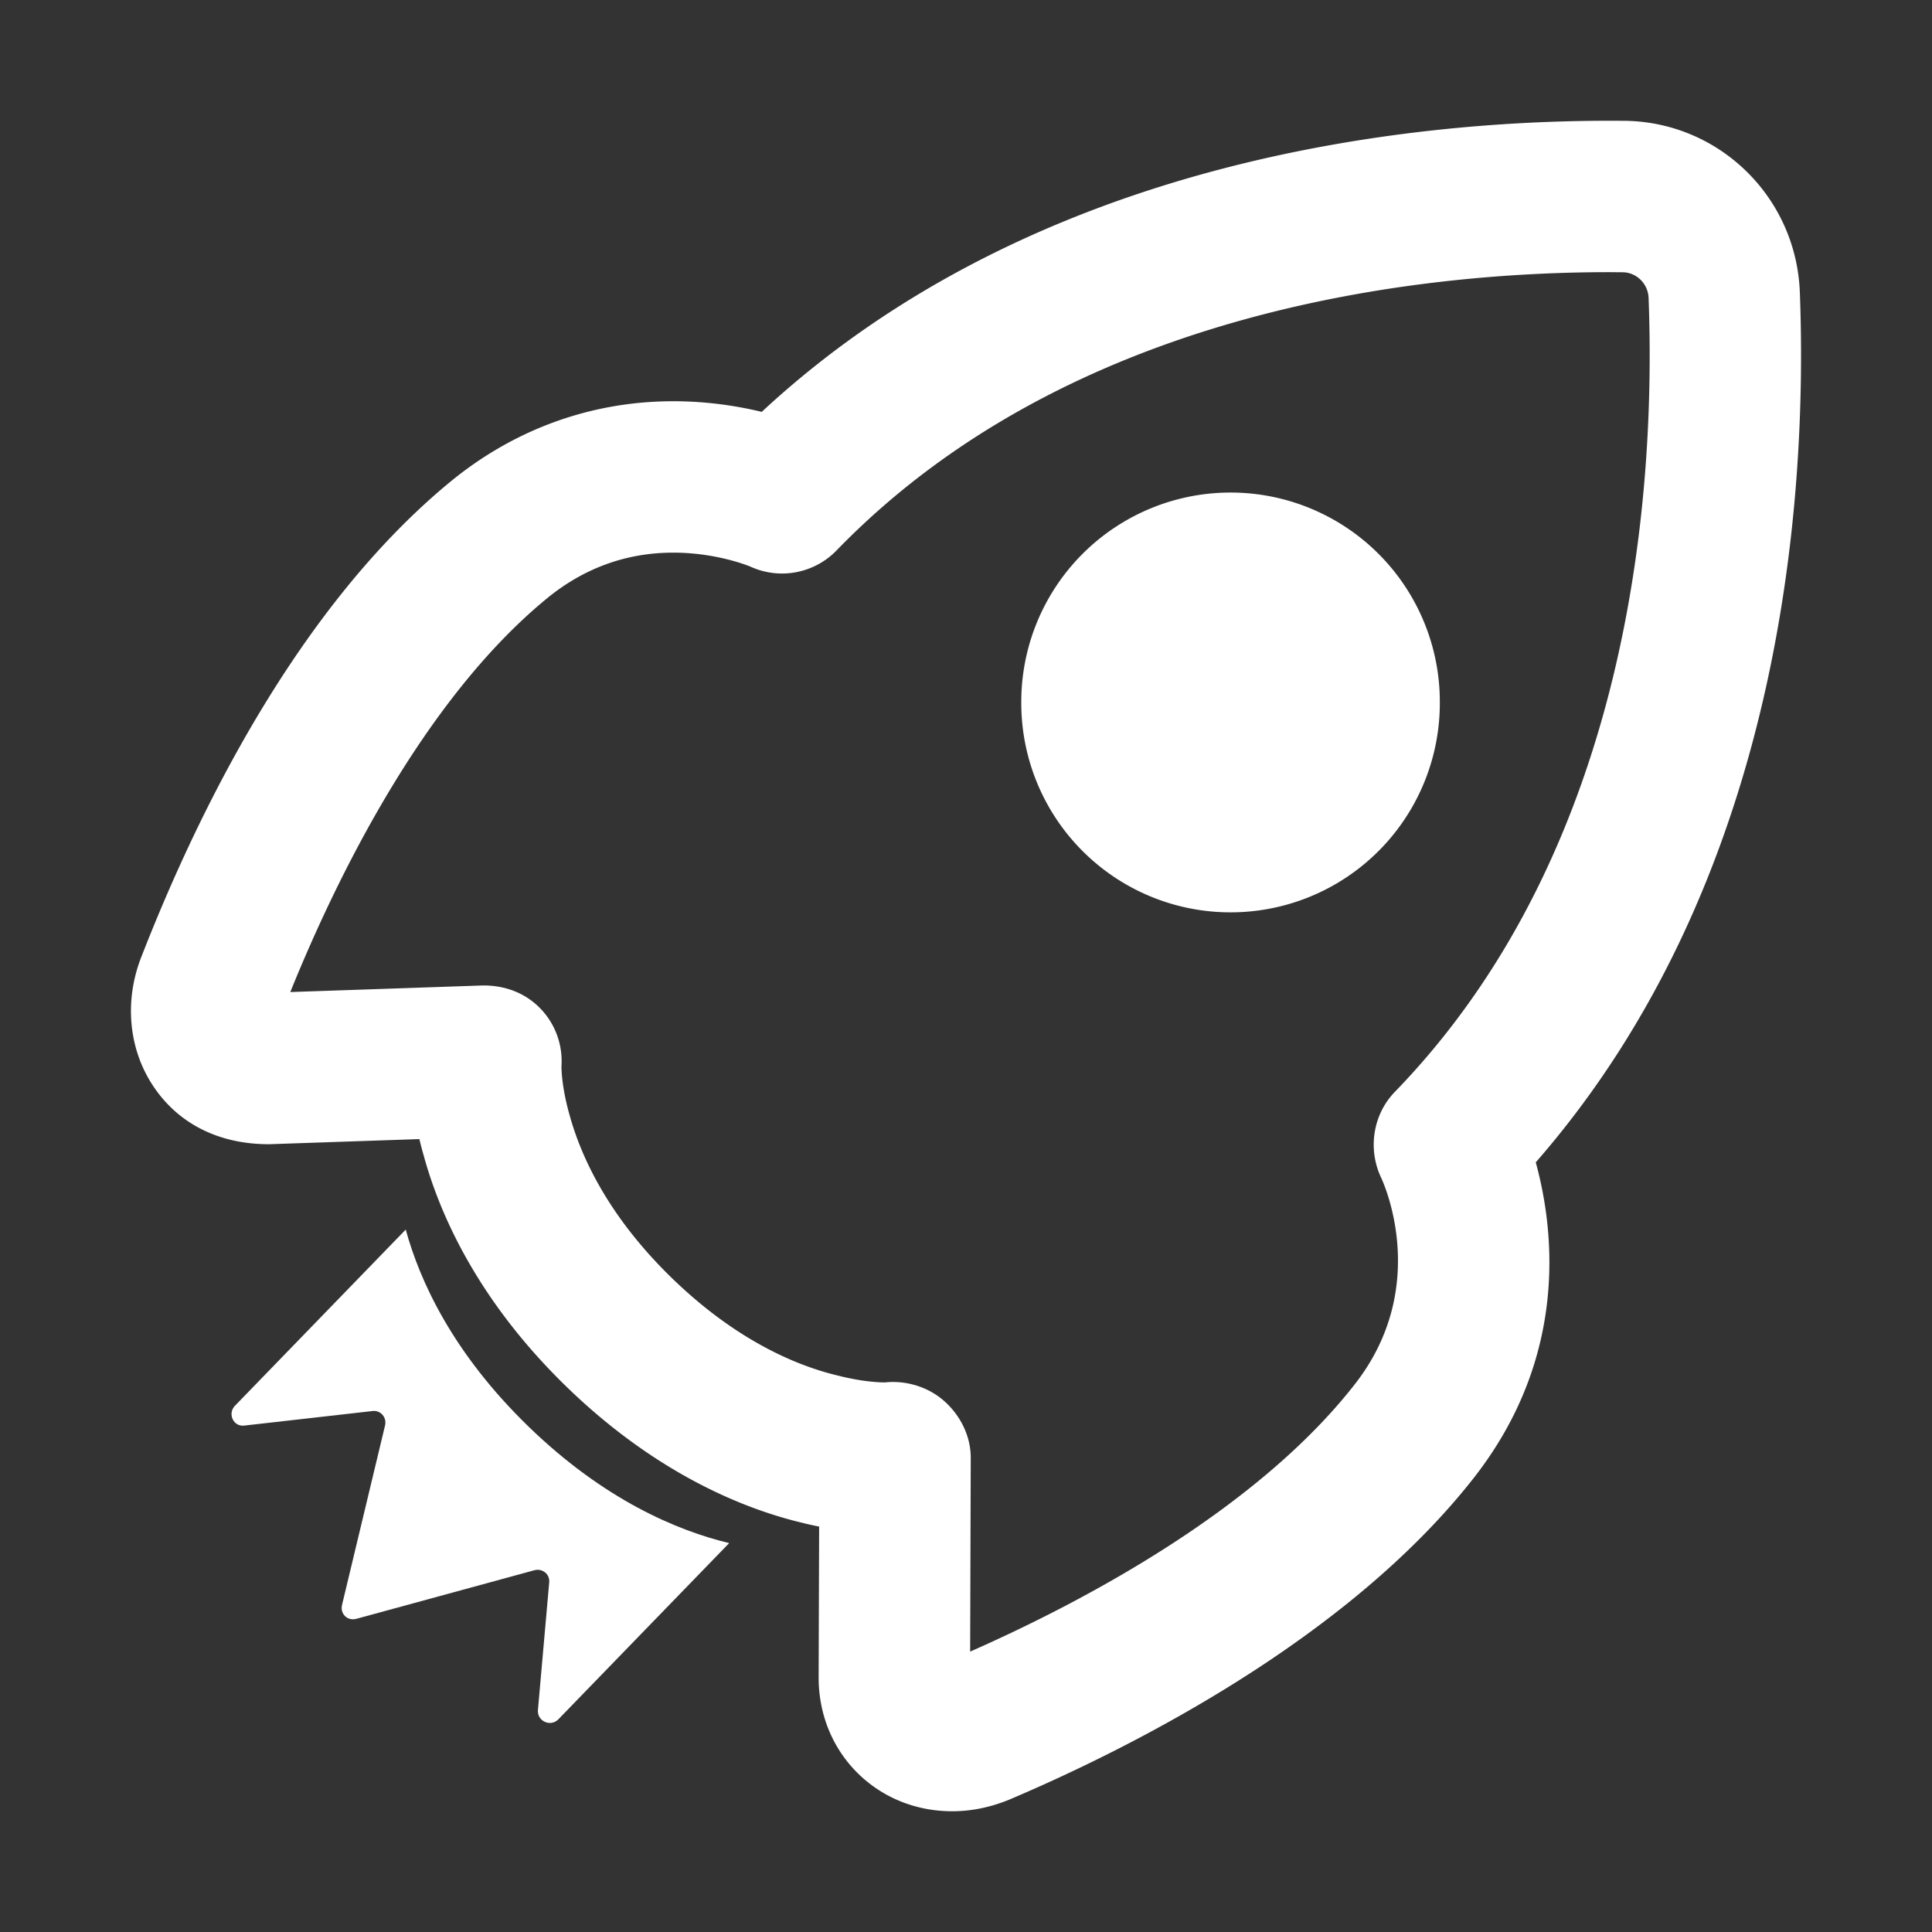
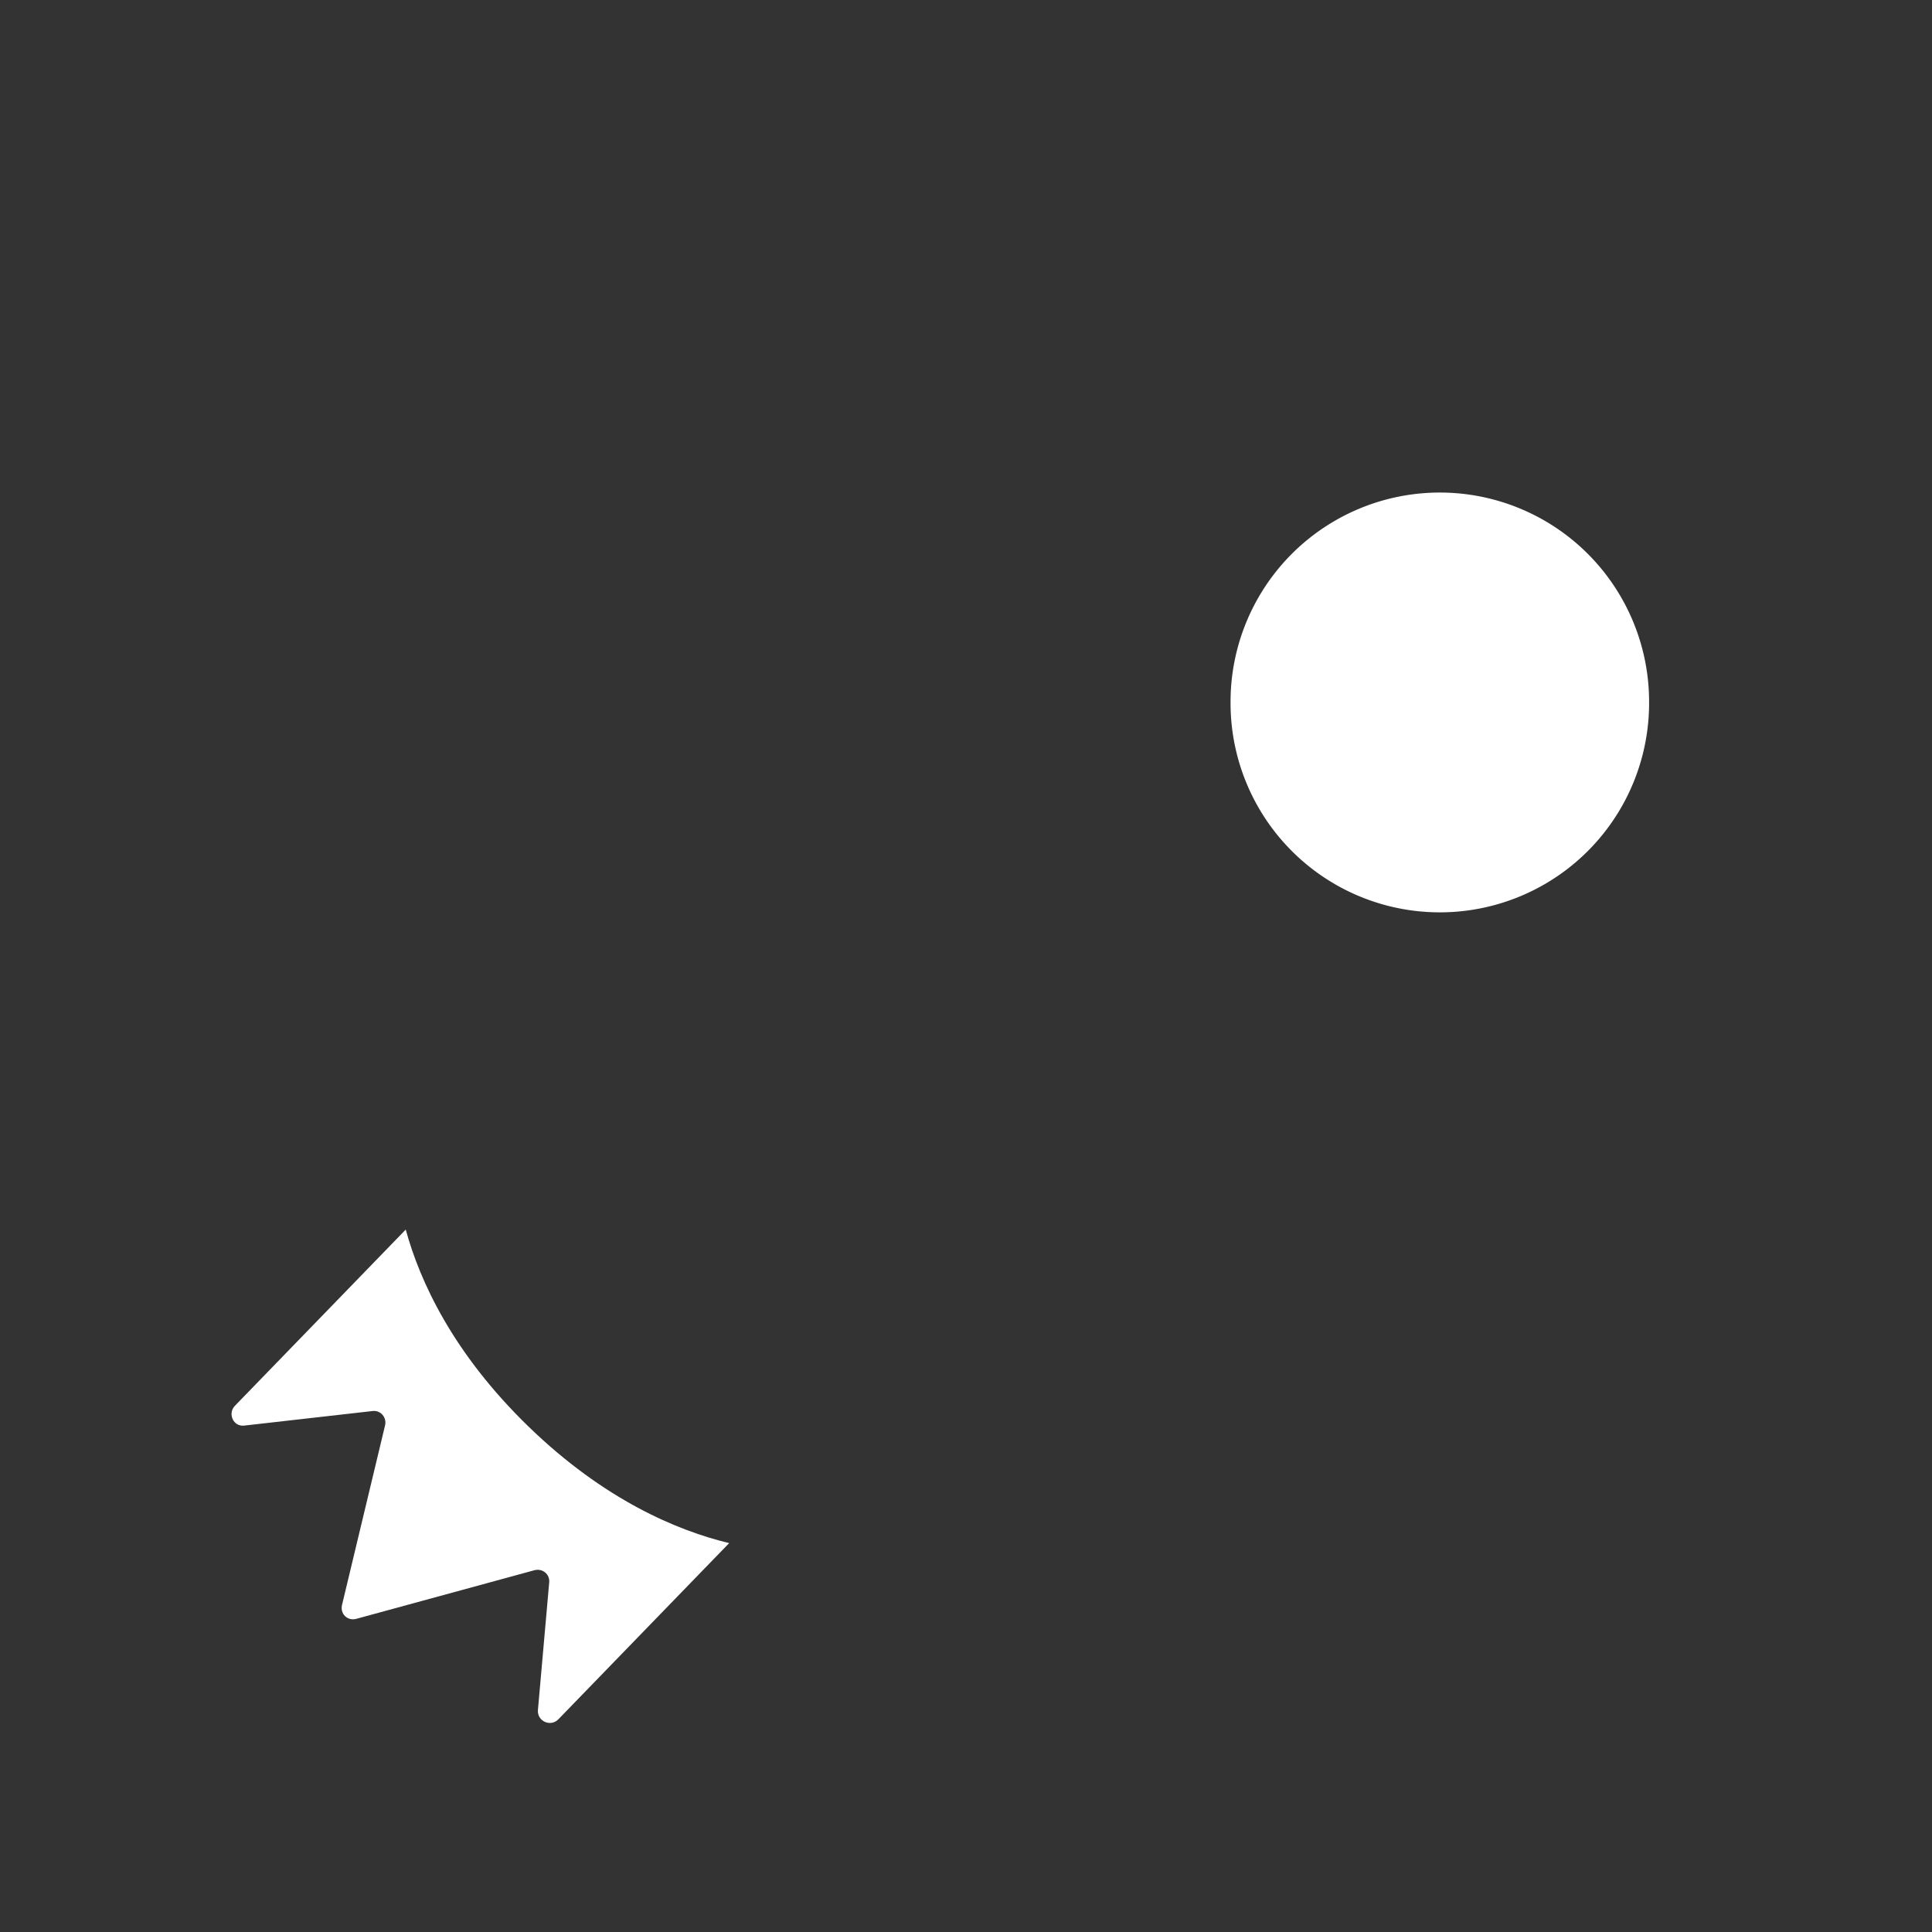
<svg xmlns="http://www.w3.org/2000/svg" class="icon" width="48px" height="48.00px" viewBox="0 0 1024 1024" version="1.1">
  <rect x="0" y="0" width="1024" height="1024" fill="#333333" stroke="none" />
-   <path d="M504.658 960c-19.374 0-37.333-7.344-50.575-20.705-13.156-13.302-20.328-31.289-20.185-50.721l0.26-79.464a165.702 165.702 0 0 1-9.312-2.083c-30.161-7.229-76.718-25.678-124.316-71.772-47.626-46.152-67.58-92.189-75.936-122.724a181.453 181.453 0 0 1-2.314-8.79l-79.581 2.718h-0.174c-26.632 0-47.743-10.93-60.813-30.075-13.476-19.663-16.048-45.457-6.881-68.997 30.595-78.567 83.802-186.024 163.498-251.752 34.036-28.107 75.041-42.971 118.503-42.971 18.305 0 34.382 2.603 46.903 5.638C547.658 84.56 745.394 64 853.139 64l7.344 0.029c50.258 0.26 91.378 40.051 93.46 90.569 4.221 109.74-9.021 311.525-139.96 461.462 9.89 36.088 17.351 102.482-32.213 166.447-67.088 86.231-183.22 144.296-246.491 171.19-10.179 4.221-20.386 6.304-30.622 6.304z m-31.347-227.521c9.976 0 20.011 3.643 27.412 10.353 8.473 7.635 13.822 18.508 13.793 29.901l-0.317 102.656c57.573-25.389 151.556-74.375 204.184-142.098 40.137-51.761 14.748-106.762 13.648-109.076-7.172-15.153-4.395-33.487 7.287-45.515 126.022-129.982 138.34-319.506 134.466-420.891-0.346-7.49-6.42-13.476-13.822-13.505l-6.824-0.057c-99.65 0-285.385 19.171-409.815 147.565a40.245 40.245 0 0 1-45.603 8.501c-0.029 0-17.379-7.404-40.888-7.404-24.926 0-47.626 8.27-67.406 24.637-65.757 54.19-111.852 149.647-135.563 208.261l102.339-3.498c11.799 0 22.383 4.106 30.276 12.29s11.913 19.374 11.104 30.71c0.029 0-0.145 10.093 4.28 25.592 5.841 21.283 19.894 53.207 54.51 86.751 34.527 33.427 66.74 46.44 87.677 51.415 12.896 3.297 21.803 3.643 25.072 3.643a33.513 33.513 0 0 1 4.192-0.231z" fill="#ffffff" />
-   <path d="M652.22 372.312m-110.918 0a110.918 110.918 0 1 0 221.835 0 110.918 110.918 0 1 0-221.835 0Z" fill="#ffffff" />
+   <path d="M652.22 372.312a110.918 110.918 0 1 0 221.835 0 110.918 110.918 0 1 0-221.835 0Z" fill="#ffffff" />
  <path d="M386.474 817.879L295.956 911.258c-4.053 4.18-11.162 1.155-10.858-4.731l6.003-67.946c0.324-4.321-3.645-7.395-7.75-6.353l-94.511 25.788c-4.684 1.247-8.665-2.611-7.565-7.334l22.833-95.271c0.918-4.131-2.281-8.006-6.586-7.543l-68.125 7.727c-5.677 0.678-8.923-6.334-4.87-10.514l90.518-93.379c7.485 27.339 24.945 65.501 65.163 104.487 40.02 38.793 78.711 55.06 106.267 61.69z" fill="#ffffff" />
</svg>